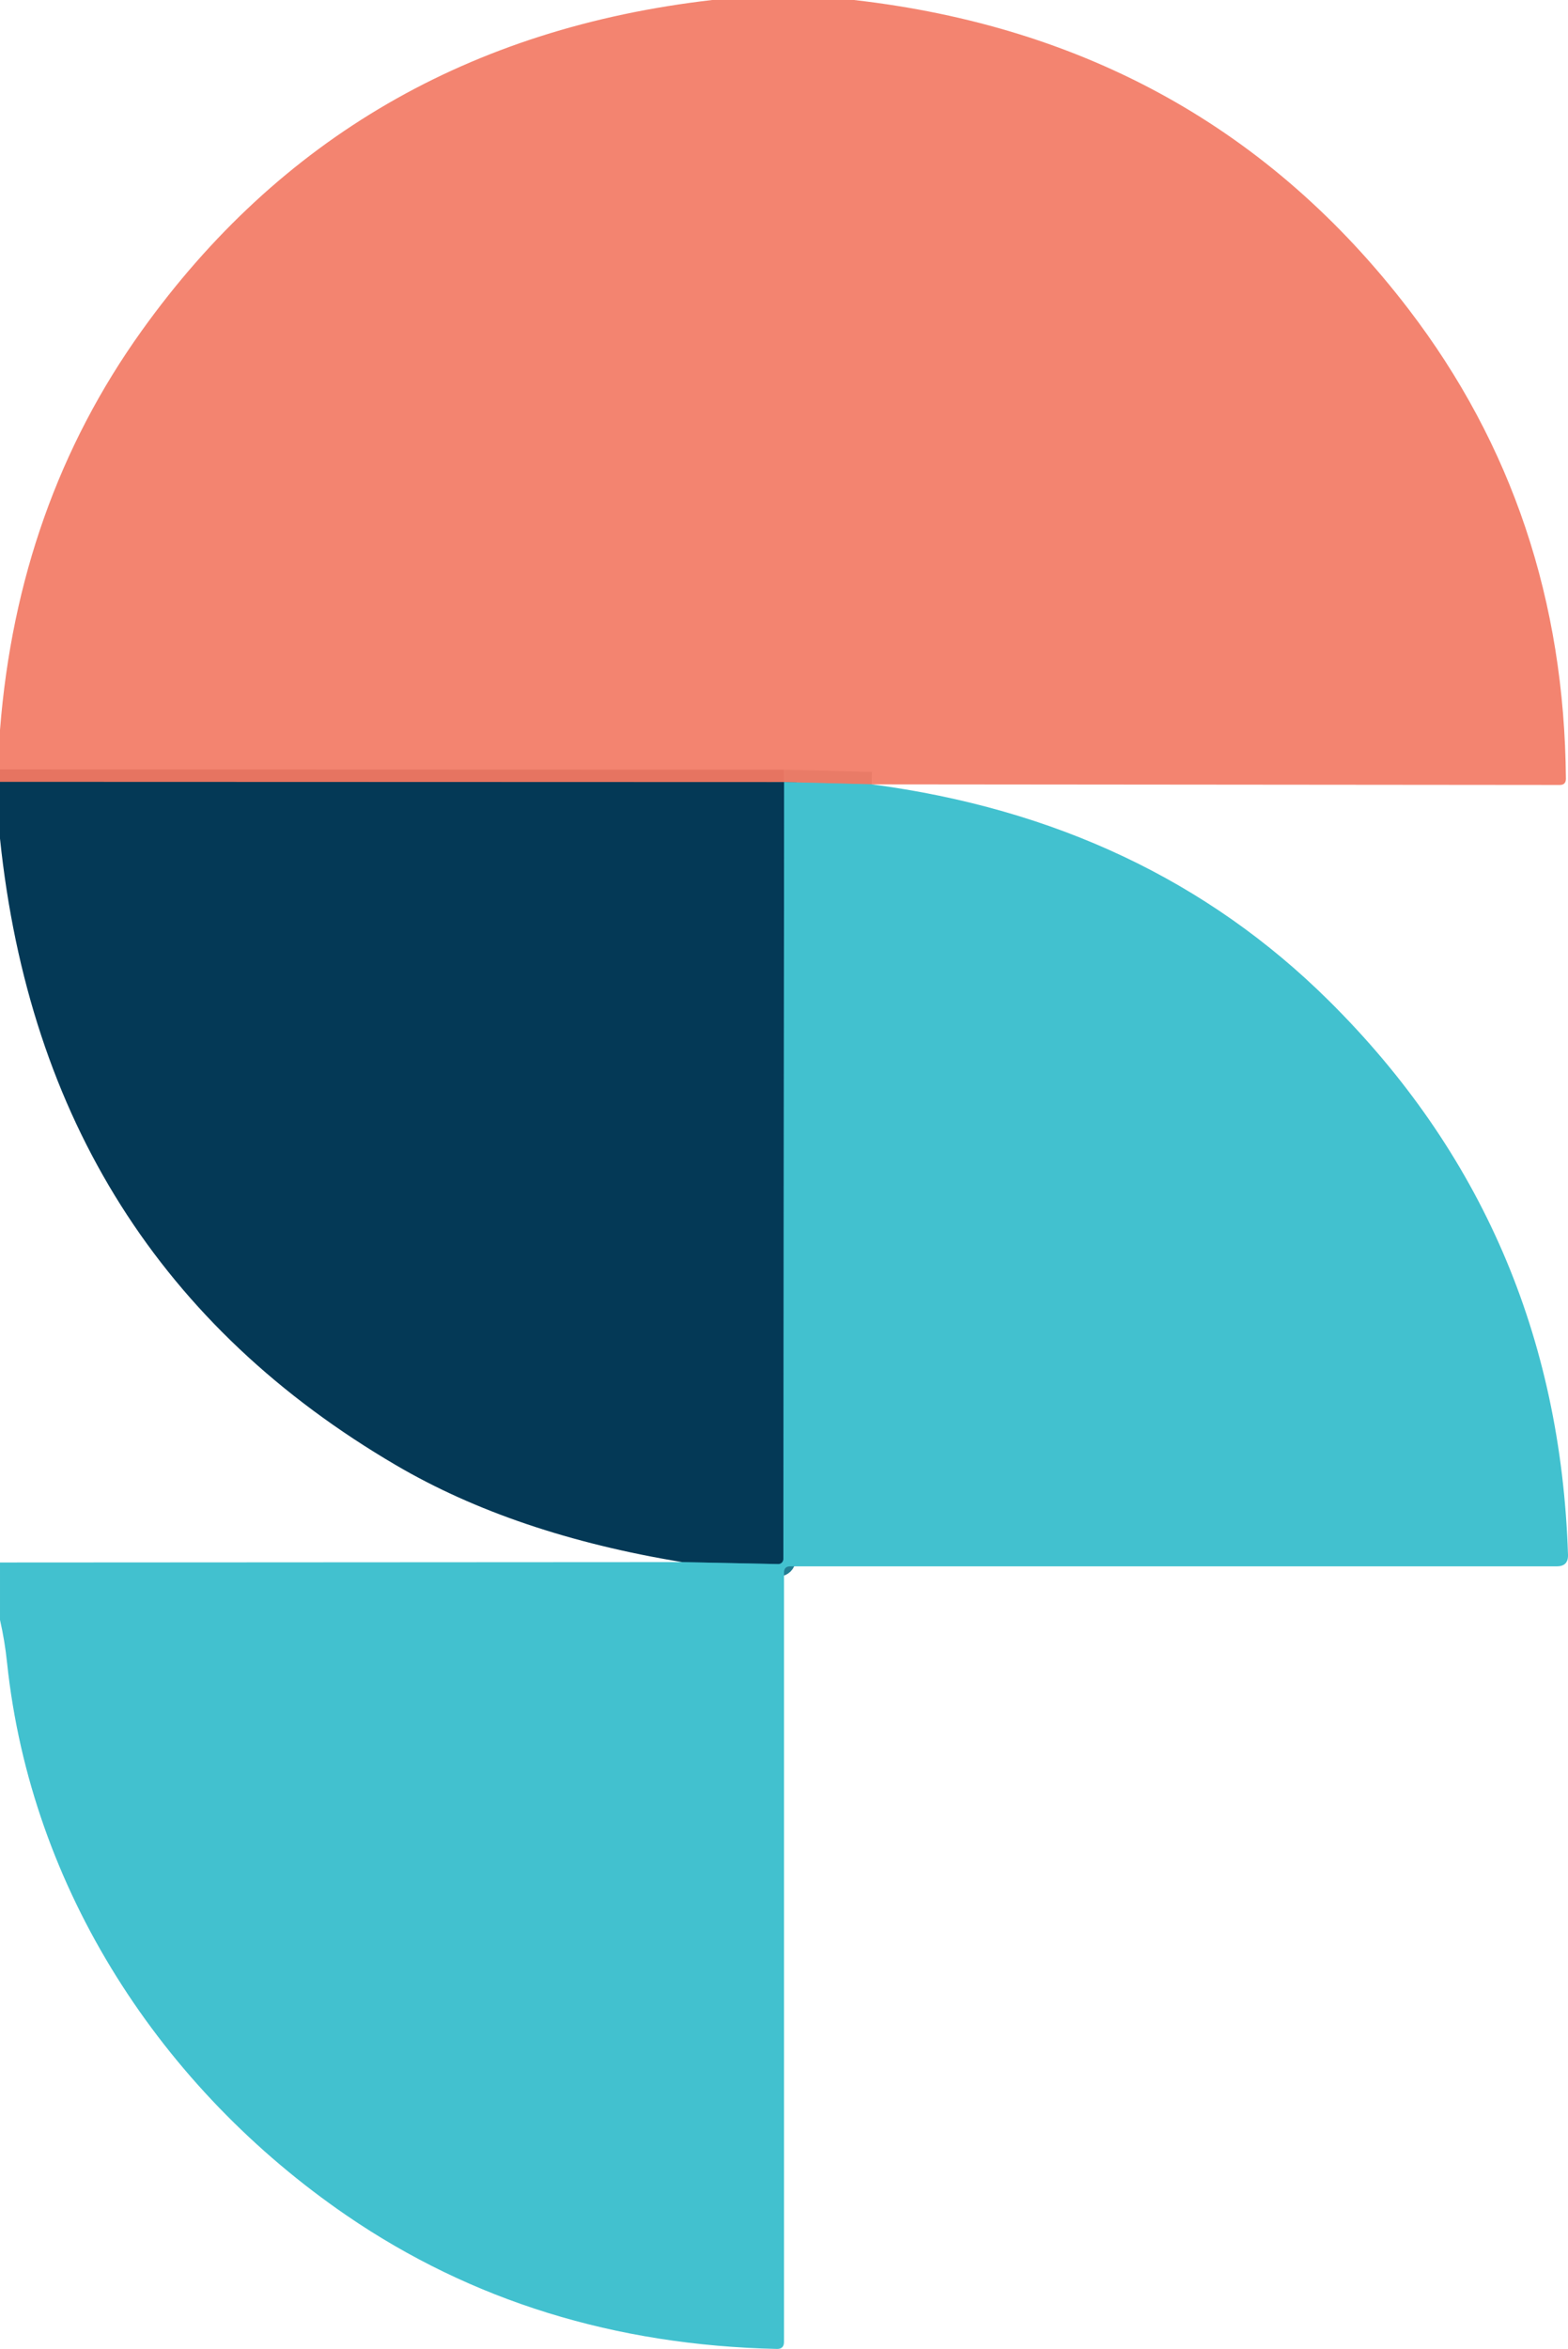
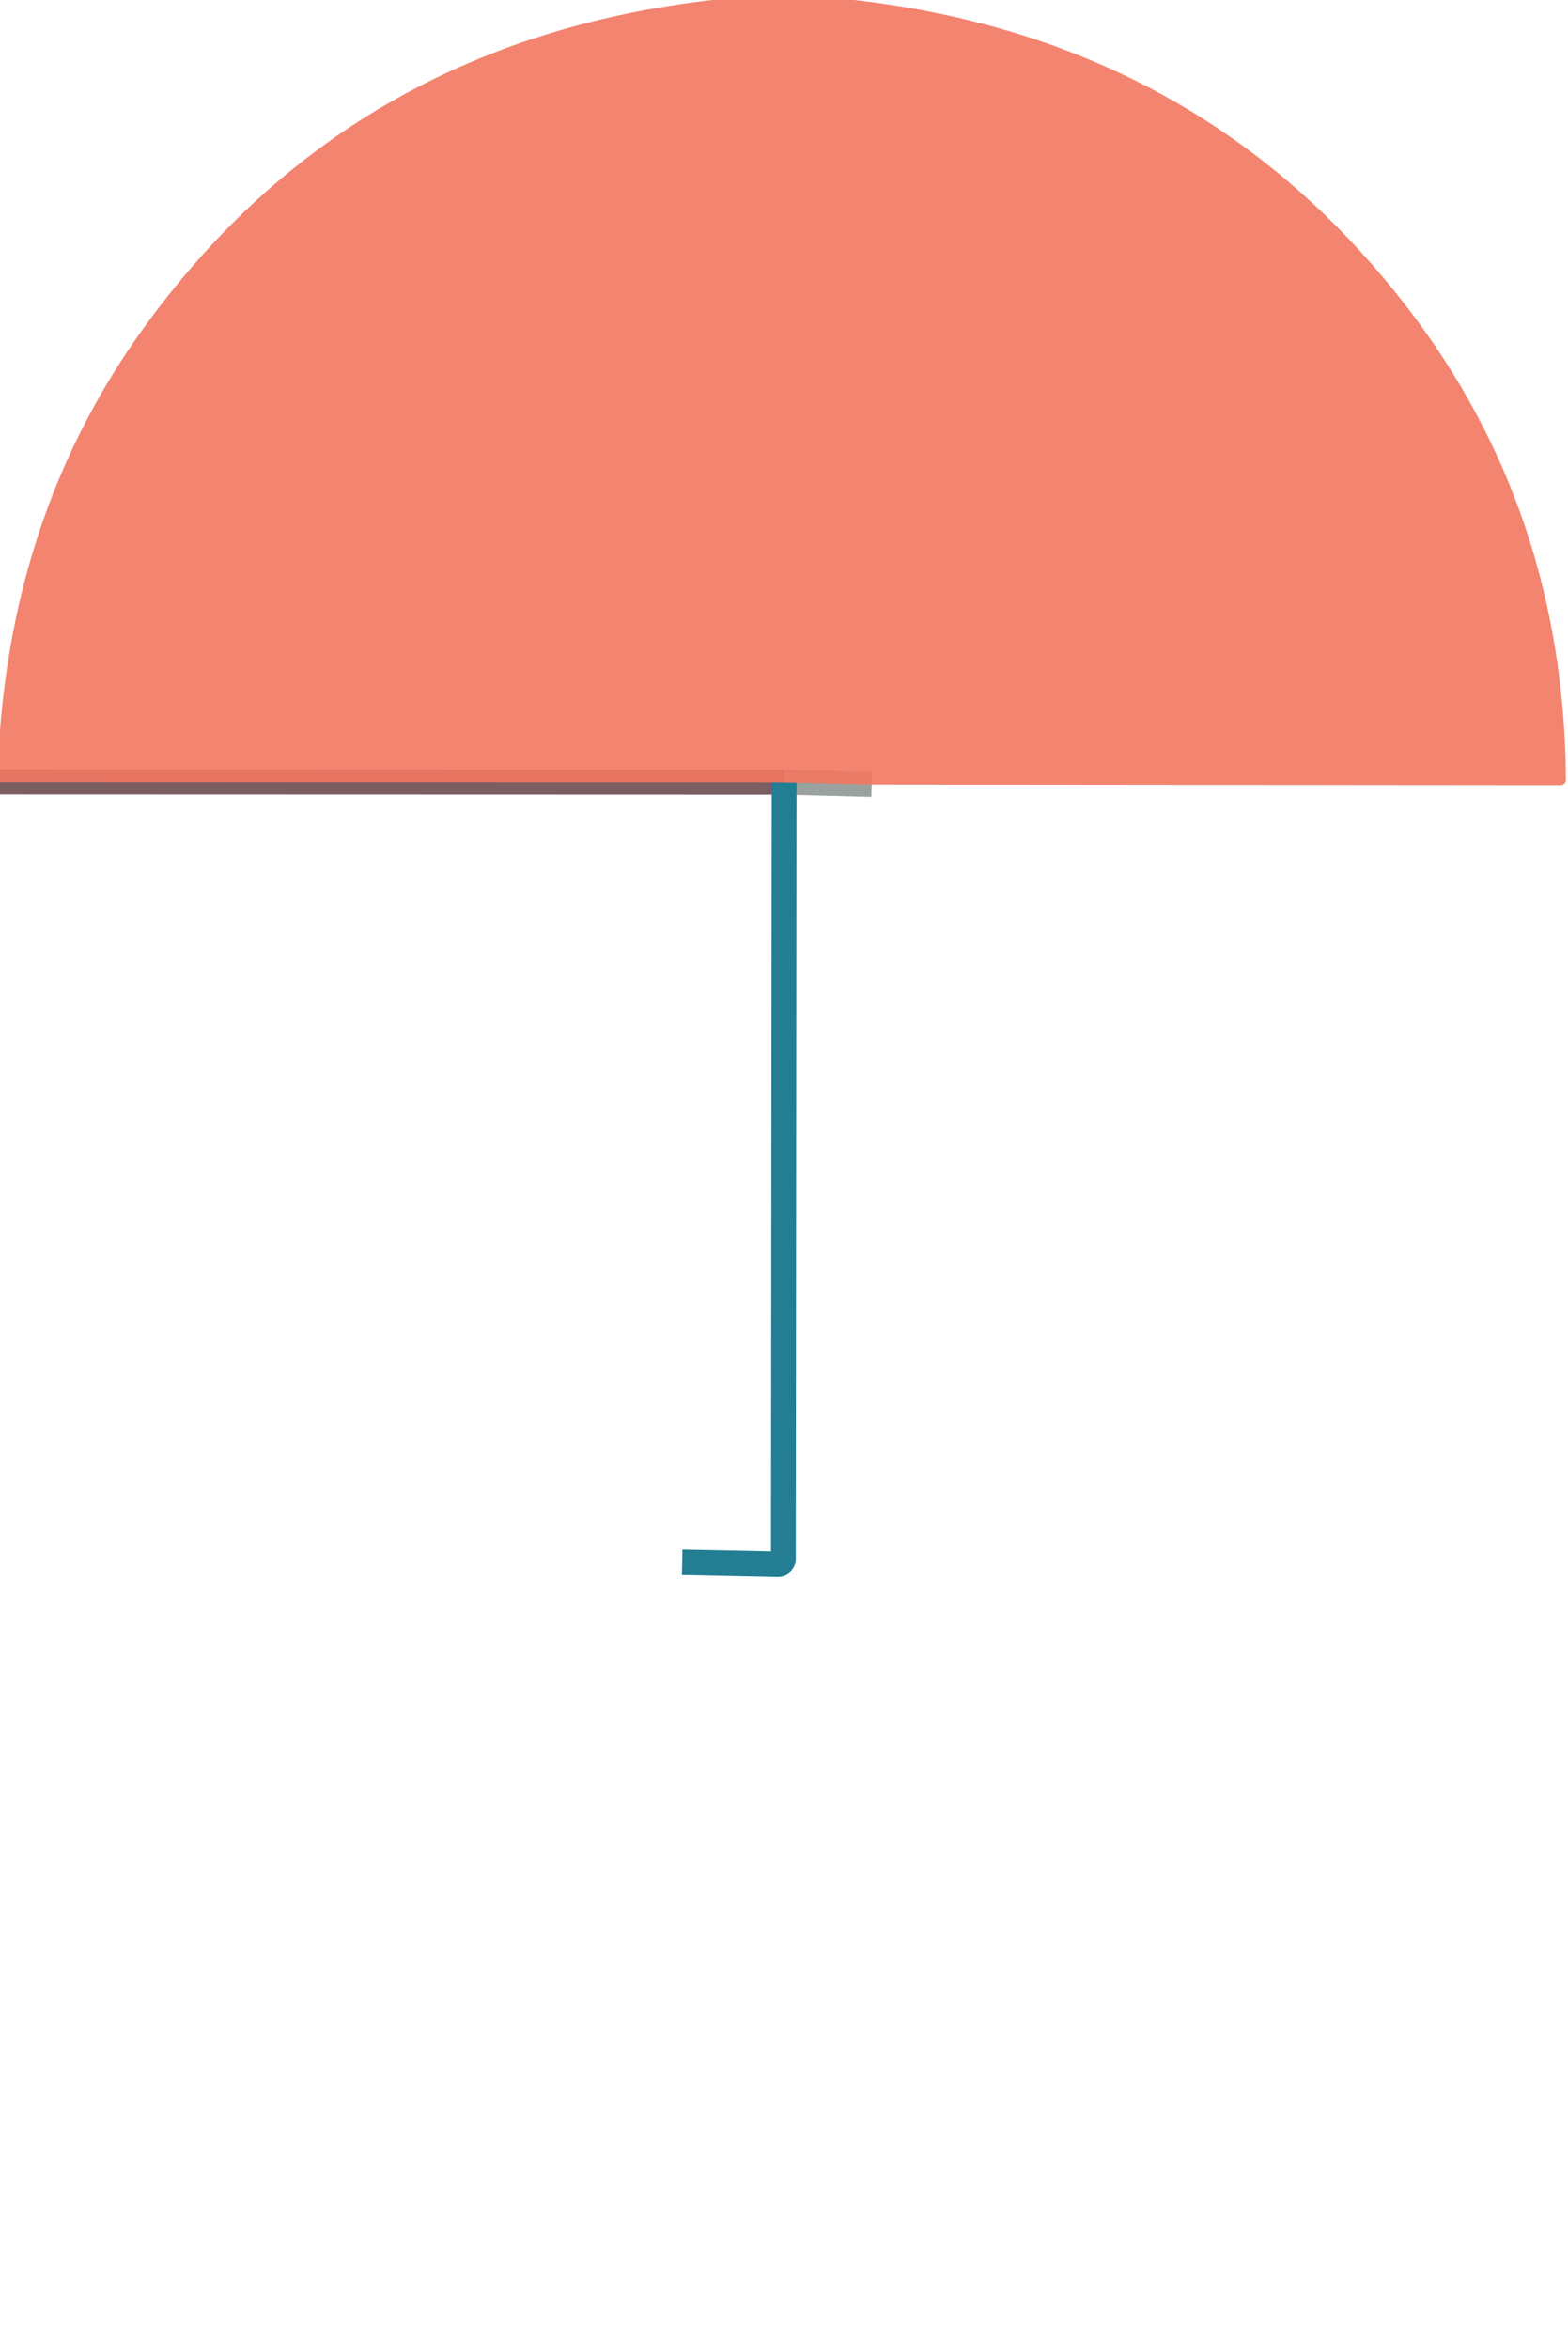
<svg xmlns="http://www.w3.org/2000/svg" id="Layer_2" viewBox="0 0 126.44 189.3">
  <defs>
    <style>
      .cls-1 {
        stroke: rgba(149, 158, 155, .95);
      }

      .cls-1, .cls-2, .cls-3 {
        fill: none;
        stroke-width: 2px;
      }

      .cls-4 {
        fill: #42c1cf;
      }

      .cls-5 {
        fill: rgba(242, 119, 97, .9);
      }

      .cls-2 {
        stroke: #237d93;
      }

      .cls-3 {
        stroke: rgba(117, 86, 91, .95);
      }

      .cls-6 {
        fill: #043956;
      }
    </style>
  </defs>
  <g id="Layer_1-2" data-name="Layer_1">
    <g>
      <g>
        <path class="cls-1" d="M70.29,63.21l-7.06-.18" vector-effect="non-scaling-stroke" />
        <path class="cls-3" d="M63.23,63.03L0,63.01" vector-effect="non-scaling-stroke" />
        <path class="cls-2" d="M63.23,63.03l-.06,62.62c0,.22-.19.41-.41.4l-7.75-.16" vector-effect="non-scaling-stroke" />
      </g>
-       <path class="cls-5" d="M68.87,0c18.72,2.14,33.62,10.44,44.71,24.91,8.35,10.9,12.58,23.52,12.69,37.85,0,.33-.16.5-.49.5l-55.49-.05-7.06-.18L0,63.01v-4.18c.95-12.14,4.76-22.86,11.41-32.15C22.53,11.14,37.87,2.25,57.43,0h11.44Z" />
-       <path class="cls-6" d="M63.23,63.03l-.06,62.62c0,.22-.19.41-.41.4l-7.75-.16c-9.02-1.48-16.71-4.08-23.06-7.8C13,107,2.35,90.16,0,67.58v-4.57l63.23.02Z" />
-       <path class="cls-4" d="M70.29,63.21c14.81,1.96,27.09,7.76,36.84,17.41,12.3,12.17,18.74,27.07,19.31,44.68.02.62-.28.93-.89.93h-61.82c-.34,0-.51.17-.51.51v62c0,.38-.19.57-.57.56-13.07-.29-24.63-3.87-34.68-10.74-14.92-10.22-25.47-26.27-27.4-44.55-.12-1.17-.31-2.32-.57-3.46v-4.63l55.01-.03,7.75.16c.22,0,.41-.18.41-.4l.06-62.62,7.06.18Z" />
+       <path class="cls-5" d="M68.87,0c18.72,2.14,33.62,10.44,44.71,24.91,8.35,10.9,12.58,23.52,12.69,37.85,0,.33-.16.5-.49.5l-55.49-.05-7.06-.18L0,63.01v-4.18c.95-12.14,4.76-22.86,11.41-32.15C22.53,11.14,37.87,2.25,57.43,0Z" />
    </g>
  </g>
</svg>